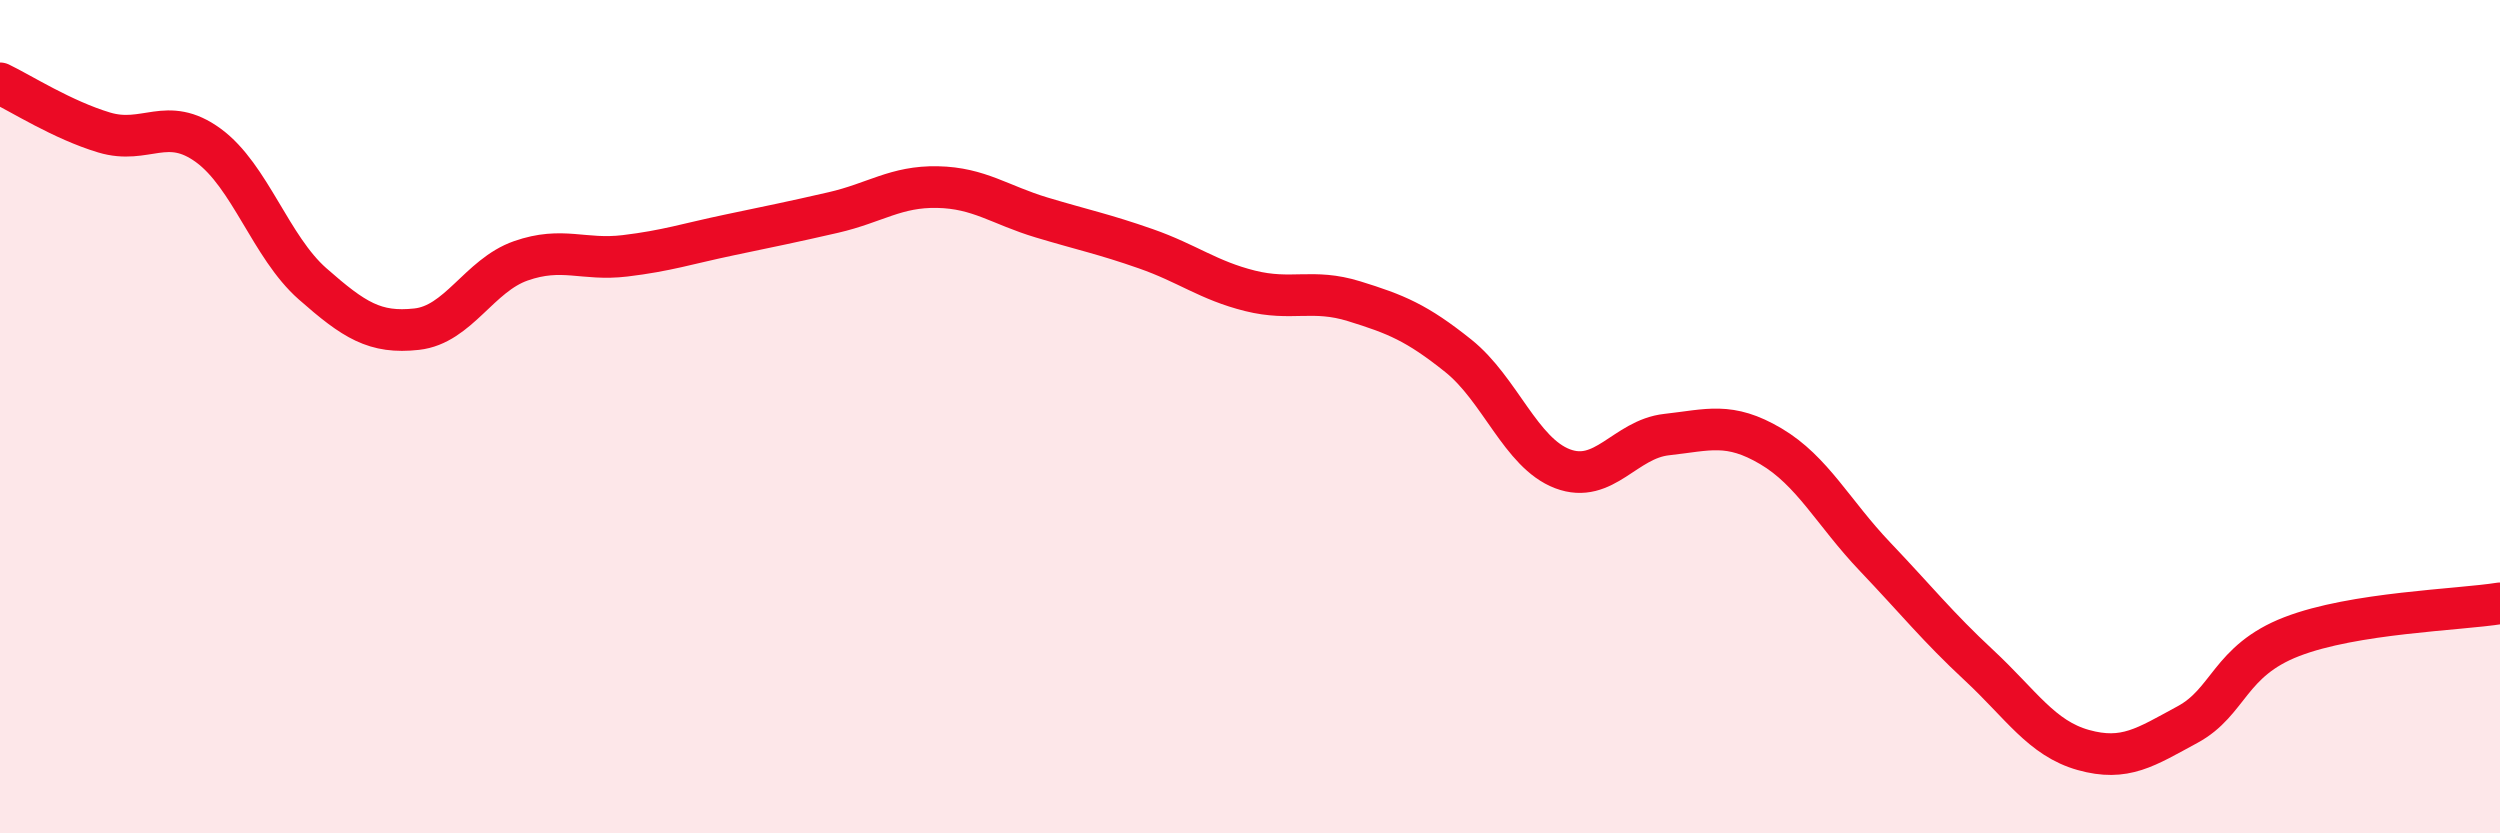
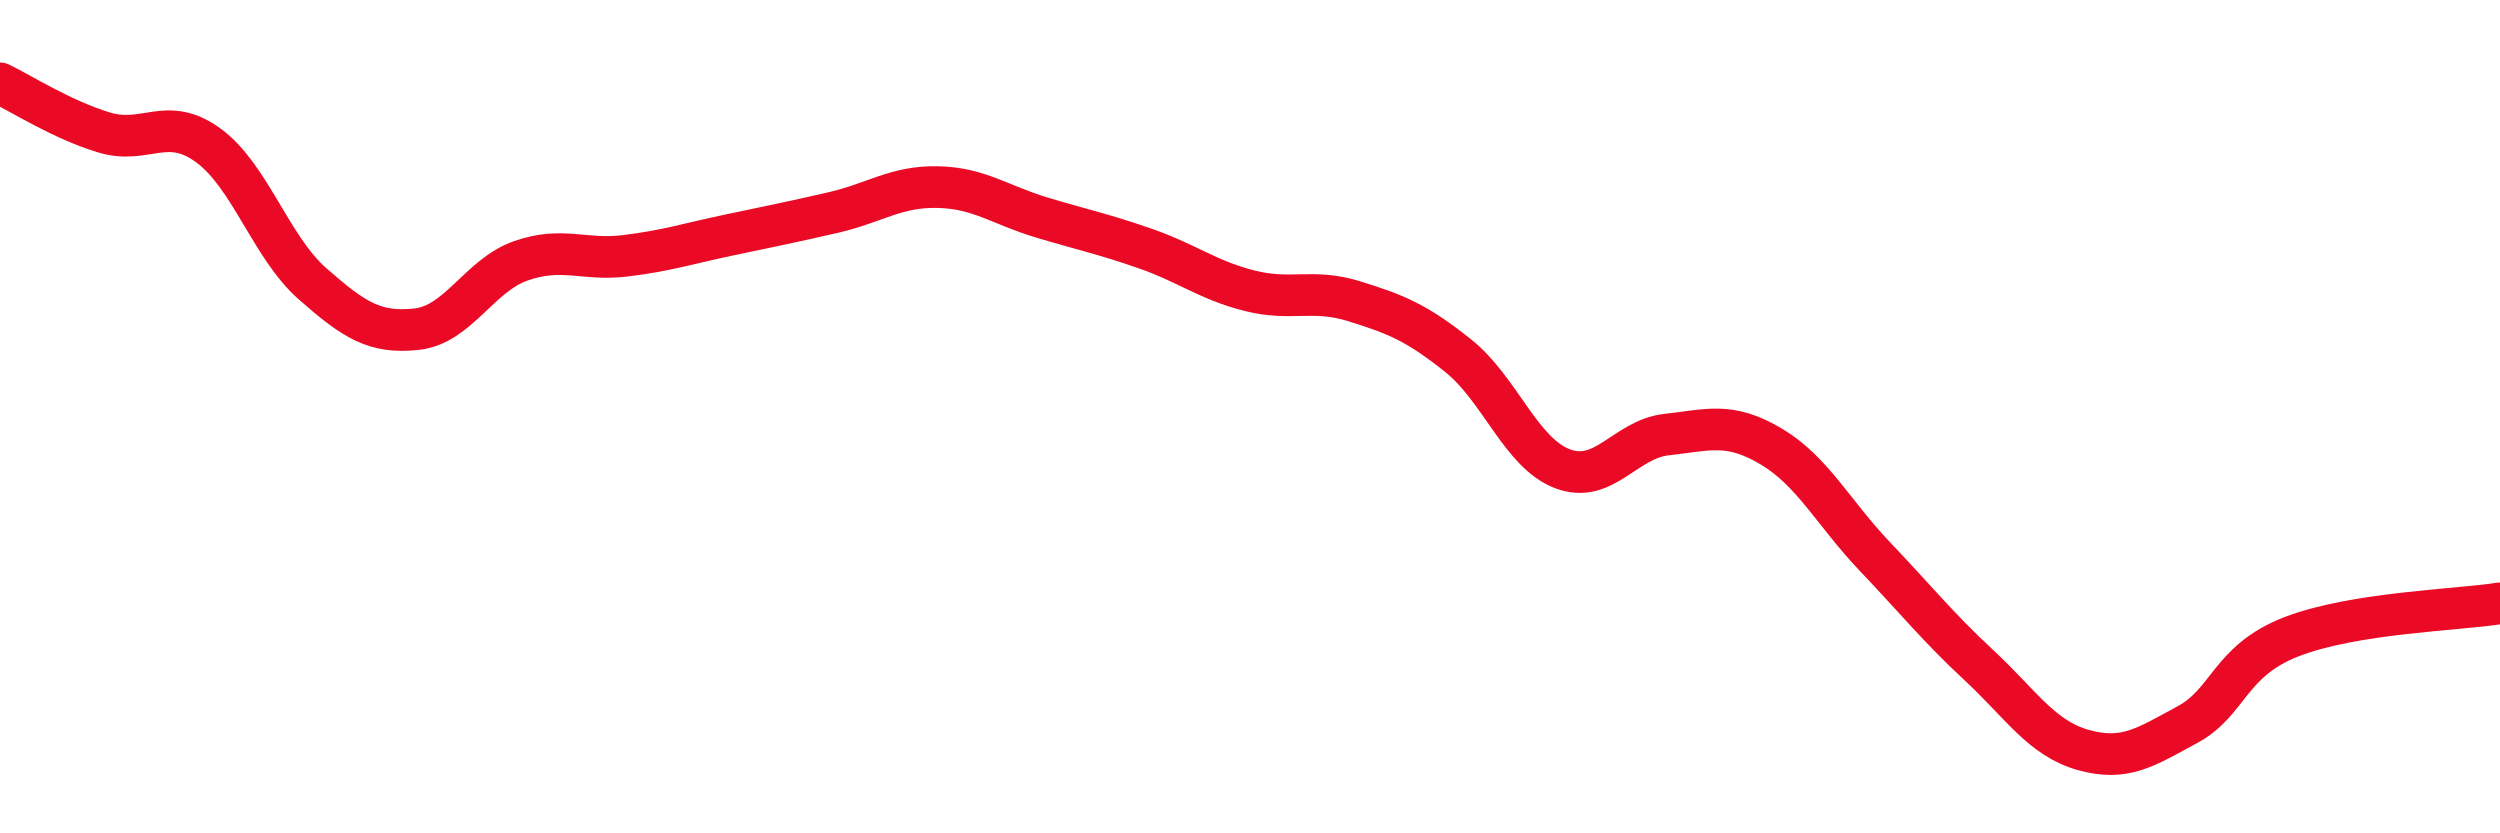
<svg xmlns="http://www.w3.org/2000/svg" width="60" height="20" viewBox="0 0 60 20">
-   <path d="M 0,2 C 0.5,2.24 1.5,2.88 2.5,3.18 C 3.5,3.48 4,2.76 5,3.49 C 6,4.22 6.5,5.93 7.5,6.81 C 8.5,7.69 9,8.01 10,7.9 C 11,7.79 11.5,6.61 12.5,6.26 C 13.5,5.91 14,6.26 15,6.14 C 16,6.02 16.5,5.85 17.5,5.64 C 18.5,5.43 19,5.33 20,5.1 C 21,4.87 21.5,4.47 22.5,4.49 C 23.5,4.51 24,4.92 25,5.22 C 26,5.52 26.5,5.62 27.5,5.97 C 28.5,6.32 29,6.73 30,6.98 C 31,7.23 31.5,6.92 32.5,7.23 C 33.5,7.54 34,7.74 35,8.54 C 36,9.34 36.5,10.87 37.5,11.25 C 38.5,11.63 39,10.54 40,10.43 C 41,10.32 41.5,10.12 42.5,10.71 C 43.5,11.3 44,12.31 45,13.36 C 46,14.41 46.5,15.04 47.5,15.97 C 48.5,16.9 49,17.72 50,18 C 51,18.28 51.5,17.93 52.5,17.39 C 53.5,16.85 53.5,15.86 55,15.28 C 56.5,14.7 59,14.64 60,14.48L60 20L0 20Z" fill="#EB0A25" opacity="0.1" stroke-linecap="round" stroke-linejoin="round" />
  <path d="M 0,2 C 0.5,2.24 1.5,2.88 2.5,3.18 C 3.5,3.48 4,2.76 5,3.49 C 6,4.22 6.5,5.93 7.5,6.81 C 8.5,7.69 9,8.01 10,7.9 C 11,7.79 11.5,6.61 12.5,6.26 C 13.5,5.91 14,6.26 15,6.14 C 16,6.02 16.5,5.85 17.5,5.64 C 18.5,5.43 19,5.33 20,5.1 C 21,4.87 21.5,4.47 22.5,4.49 C 23.5,4.51 24,4.92 25,5.22 C 26,5.52 26.5,5.62 27.5,5.97 C 28.5,6.32 29,6.73 30,6.98 C 31,7.23 31.5,6.92 32.5,7.23 C 33.5,7.54 34,7.74 35,8.54 C 36,9.34 36.5,10.87 37.5,11.25 C 38.5,11.63 39,10.54 40,10.43 C 41,10.32 41.5,10.12 42.5,10.71 C 43.5,11.3 44,12.31 45,13.36 C 46,14.41 46.5,15.04 47.5,15.97 C 48.5,16.9 49,17.72 50,18 C 51,18.28 51.5,17.93 52.5,17.39 C 53.5,16.85 53.5,15.86 55,15.28 C 56.5,14.7 59,14.64 60,14.48" stroke="#EB0A25" stroke-width="1" fill="none" stroke-linecap="round" stroke-linejoin="round" />
</svg>